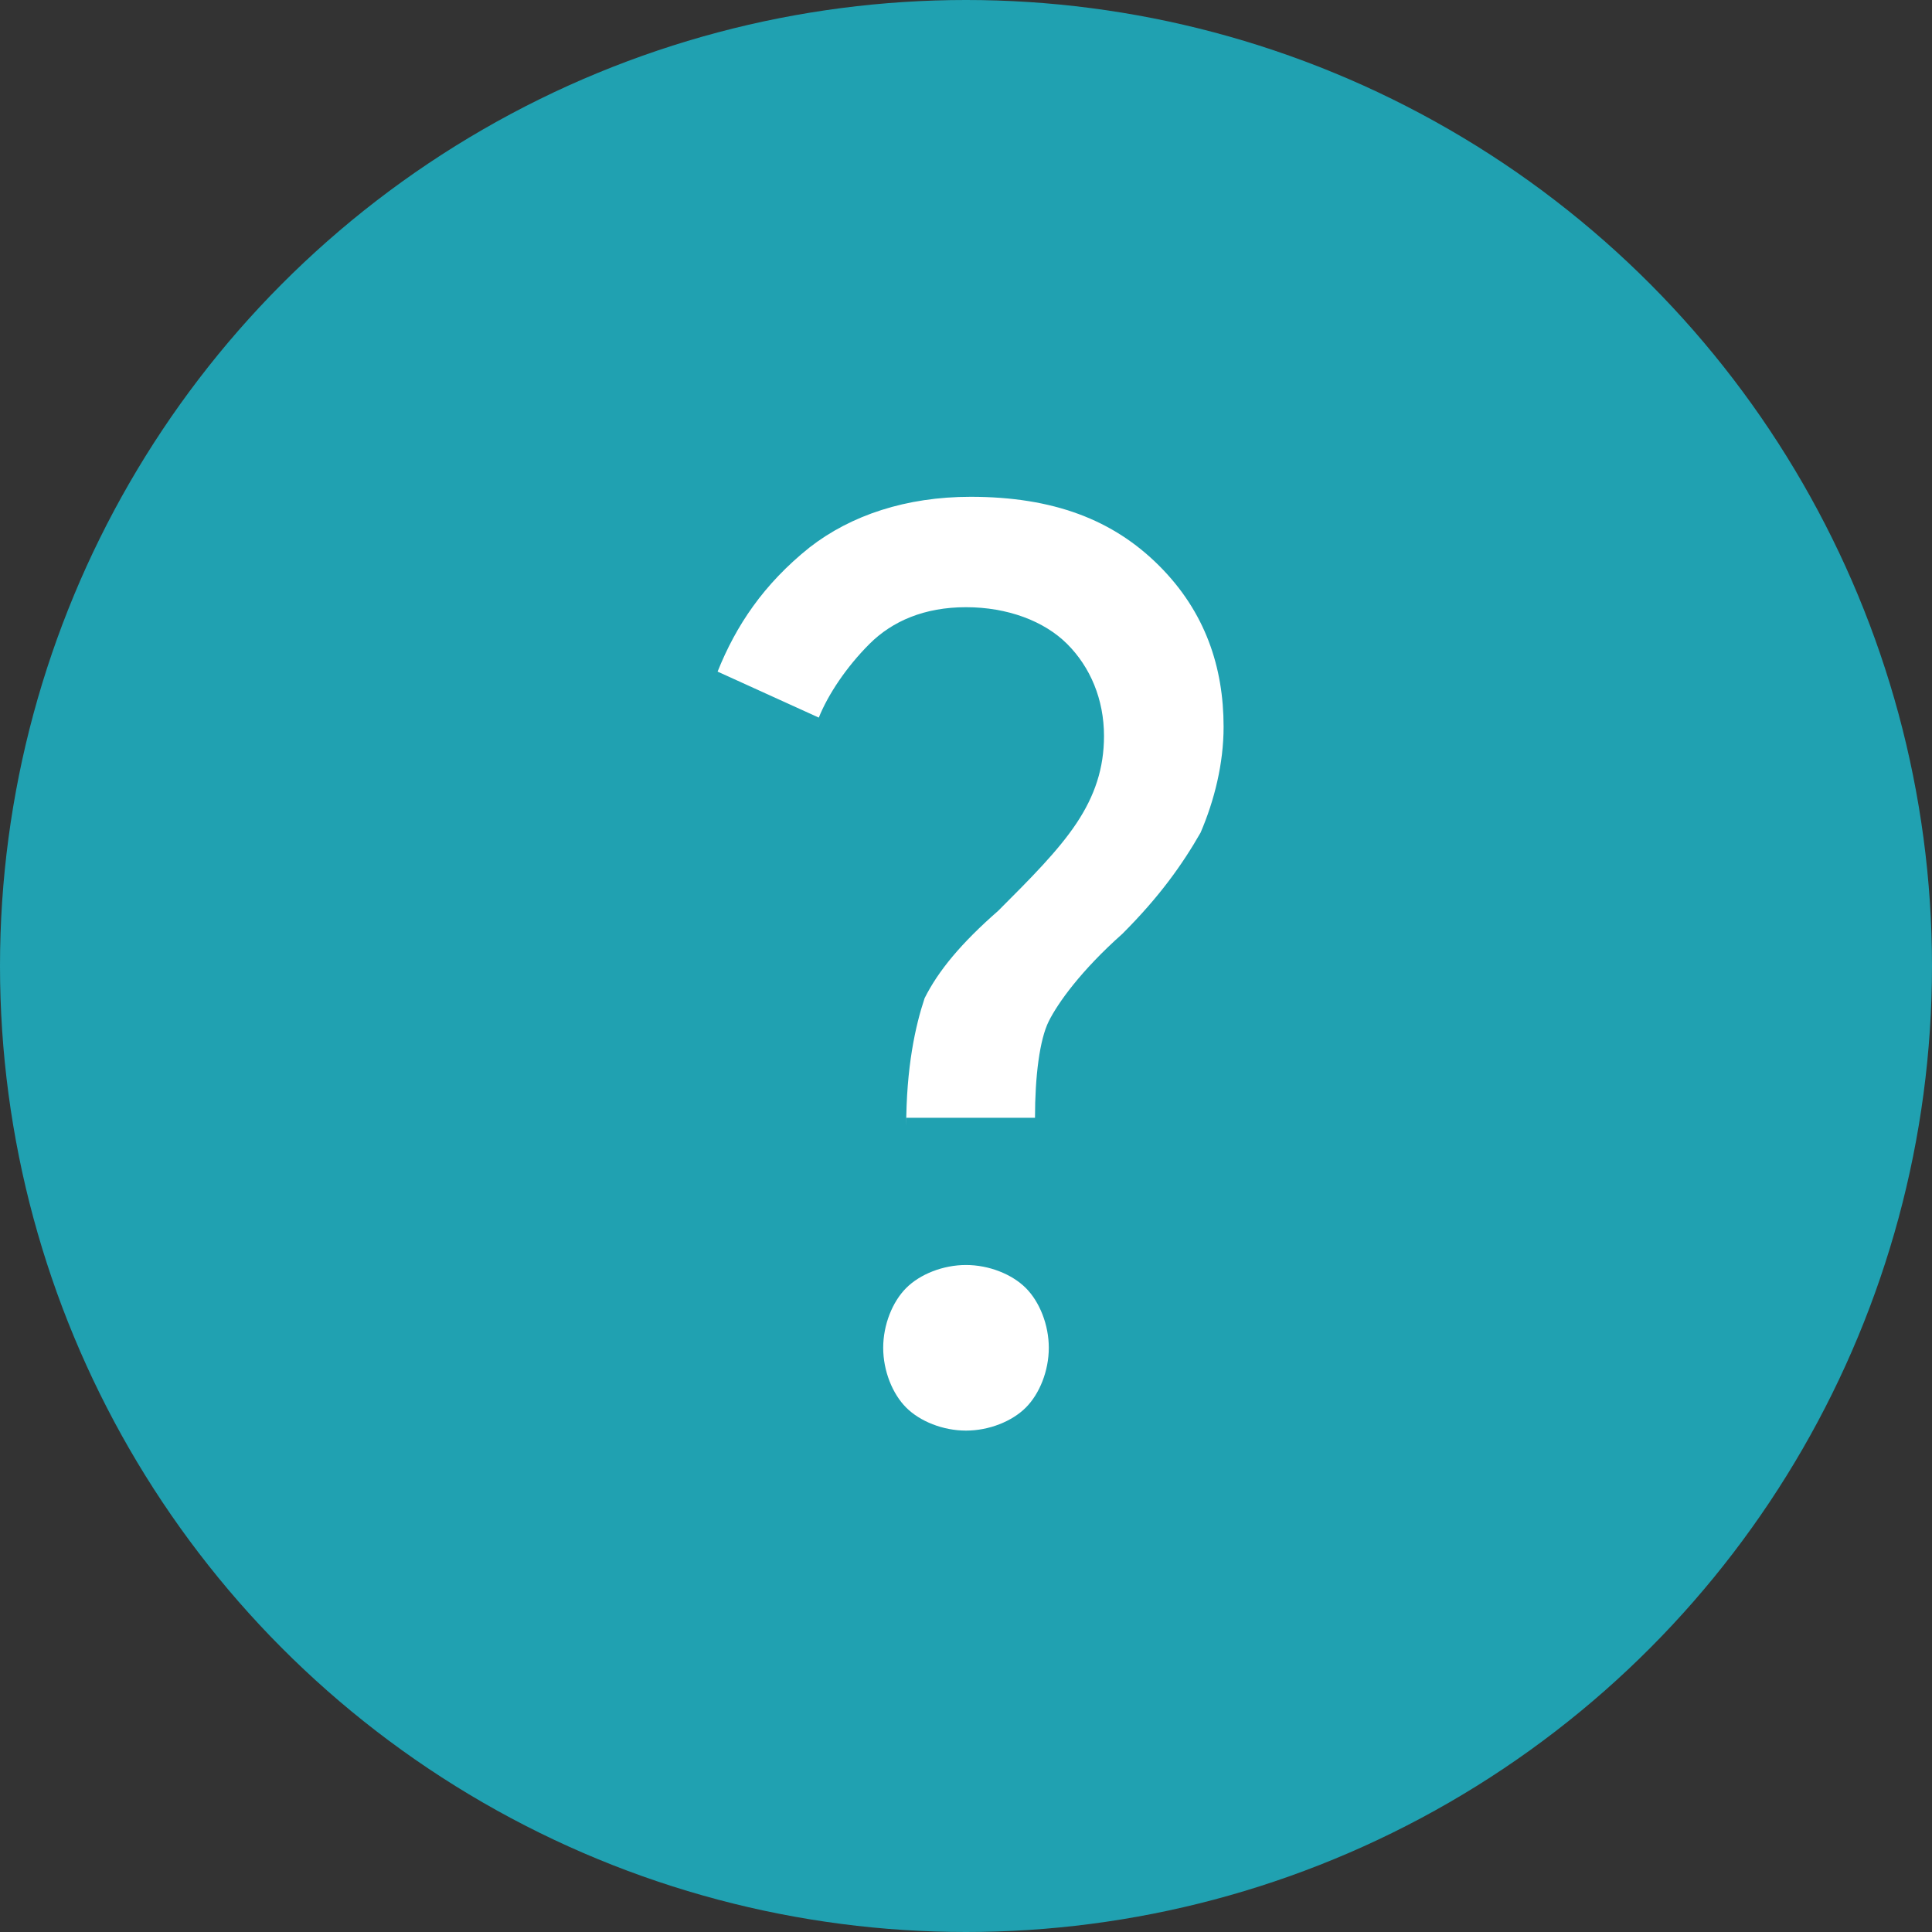
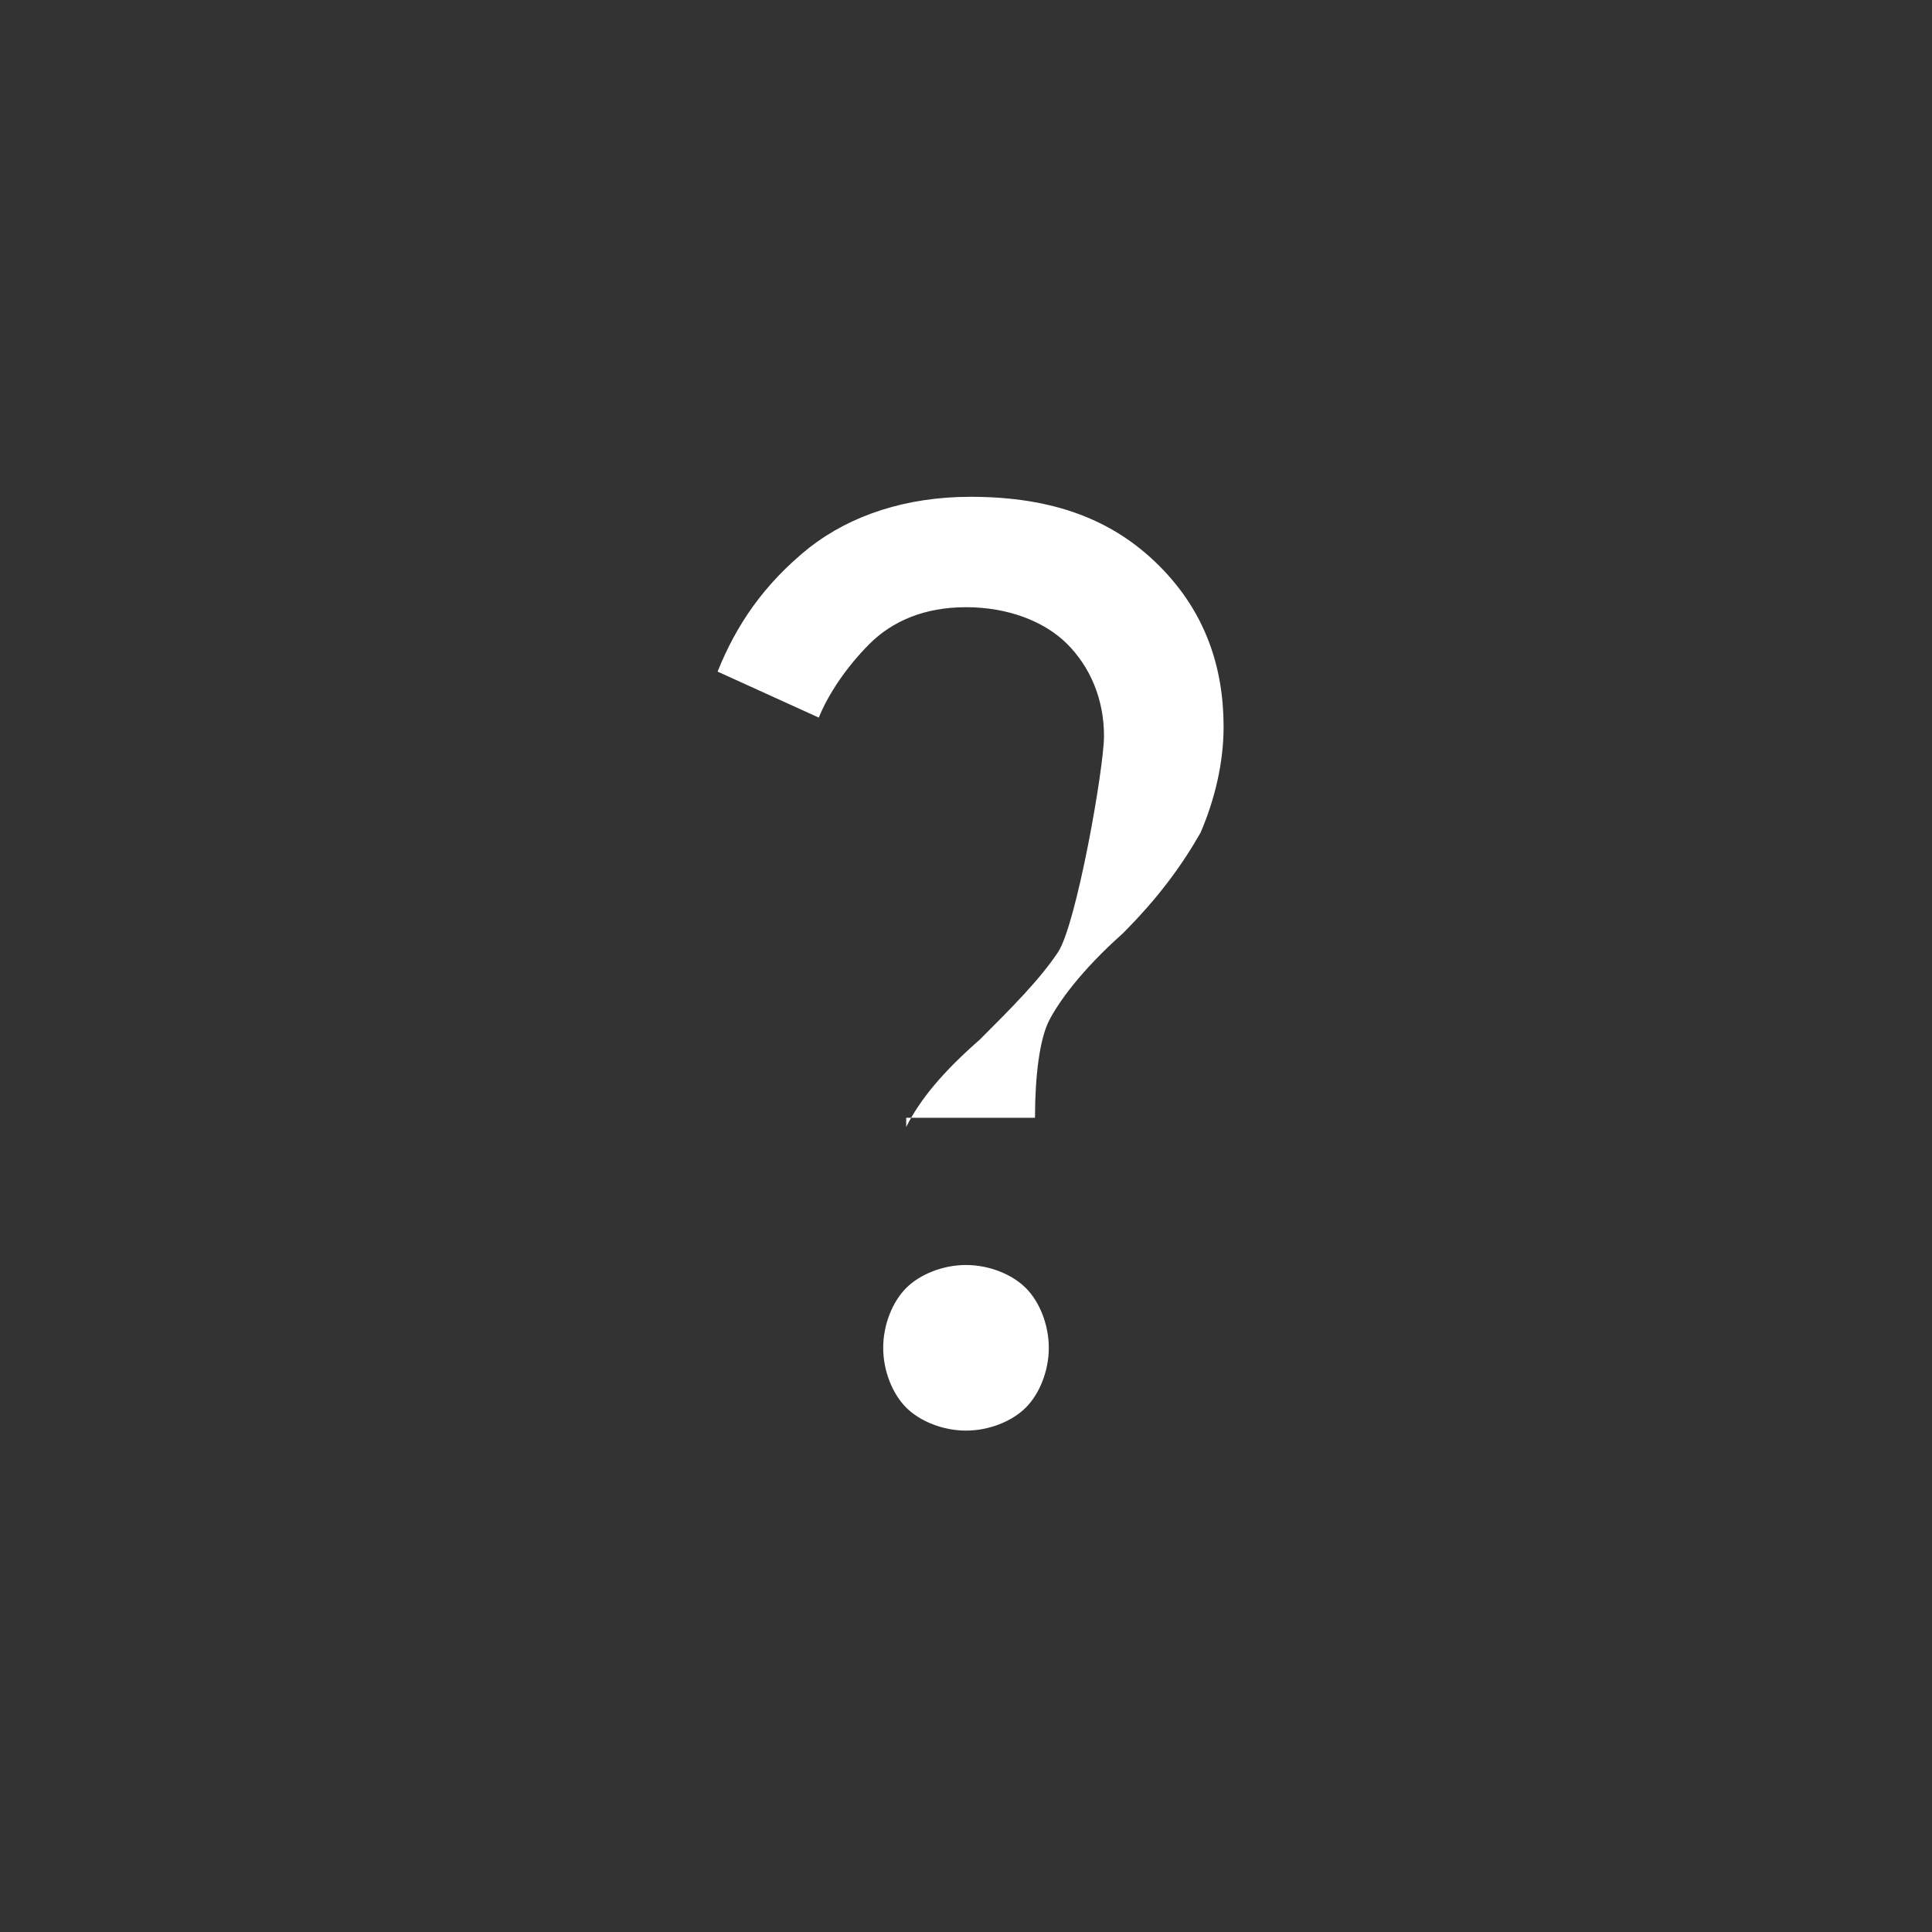
<svg xmlns="http://www.w3.org/2000/svg" version="1.1" id="Ebene_1" x="0px" y="0px" viewBox="0 0 42 42" style="enable-background:new 0 0 42 42;" xml:space="preserve">
  <rect x="0" y="0" width="42" height="42" fill="#333333" stroke="none" />
  <style type="text/css">
	.st0{fill:#20A1B1;}
	.st1{fill:none;stroke:#20A1B1;stroke-width:2;}
	.st2{fill:#FFFFFF;}
</style>
  <g id="Icon_Check" transform="translate(-586 -7921)">
-     <circle id="Ellipse_51" class="st0" cx="607" cy="7942" r="21" />
-   </g>
+     </g>
  <g>
-     <path class="st2" d="M19.7,24.5c0-1.3,0.2-2.2,0.4-2.8c0.3-0.6,0.8-1.2,1.6-1.9c0.7-0.7,1.3-1.3,1.7-1.9S24,16.7,24,16   c0-0.8-0.3-1.5-0.8-2c-0.5-0.5-1.3-0.8-2.2-0.8c-0.9,0-1.6,0.3-2.1,0.8s-0.9,1.1-1.1,1.6l-2.2-1c0.4-1,1-1.9,2-2.7   c0.9-0.7,2.1-1.1,3.5-1.1c1.8,0,3.1,0.5,4.1,1.5c1,1,1.4,2.2,1.4,3.5c0,0.8-0.2,1.6-0.5,2.3c-0.4,0.7-0.9,1.4-1.7,2.2   c-0.9,0.8-1.4,1.5-1.6,1.9s-0.3,1.2-0.3,2.1H19.7z M21,31.1c-0.5,0-1-0.2-1.3-0.5s-0.5-0.8-0.5-1.3c0-0.5,0.2-1,0.5-1.3   s0.8-0.5,1.3-0.5c0.5,0,1,0.2,1.3,0.5s0.5,0.8,0.5,1.3c0,0.5-0.2,1-0.5,1.3S21.5,31.1,21,31.1z" />
+     <path class="st2" d="M19.7,24.5c0.3-0.6,0.8-1.2,1.6-1.9c0.7-0.7,1.3-1.3,1.7-1.9S24,16.7,24,16   c0-0.8-0.3-1.5-0.8-2c-0.5-0.5-1.3-0.8-2.2-0.8c-0.9,0-1.6,0.3-2.1,0.8s-0.9,1.1-1.1,1.6l-2.2-1c0.4-1,1-1.9,2-2.7   c0.9-0.7,2.1-1.1,3.5-1.1c1.8,0,3.1,0.5,4.1,1.5c1,1,1.4,2.2,1.4,3.5c0,0.8-0.2,1.6-0.5,2.3c-0.4,0.7-0.9,1.4-1.7,2.2   c-0.9,0.8-1.4,1.5-1.6,1.9s-0.3,1.2-0.3,2.1H19.7z M21,31.1c-0.5,0-1-0.2-1.3-0.5s-0.5-0.8-0.5-1.3c0-0.5,0.2-1,0.5-1.3   s0.8-0.5,1.3-0.5c0.5,0,1,0.2,1.3,0.5s0.5,0.8,0.5,1.3c0,0.5-0.2,1-0.5,1.3S21.5,31.1,21,31.1z" />
  </g>
</svg>